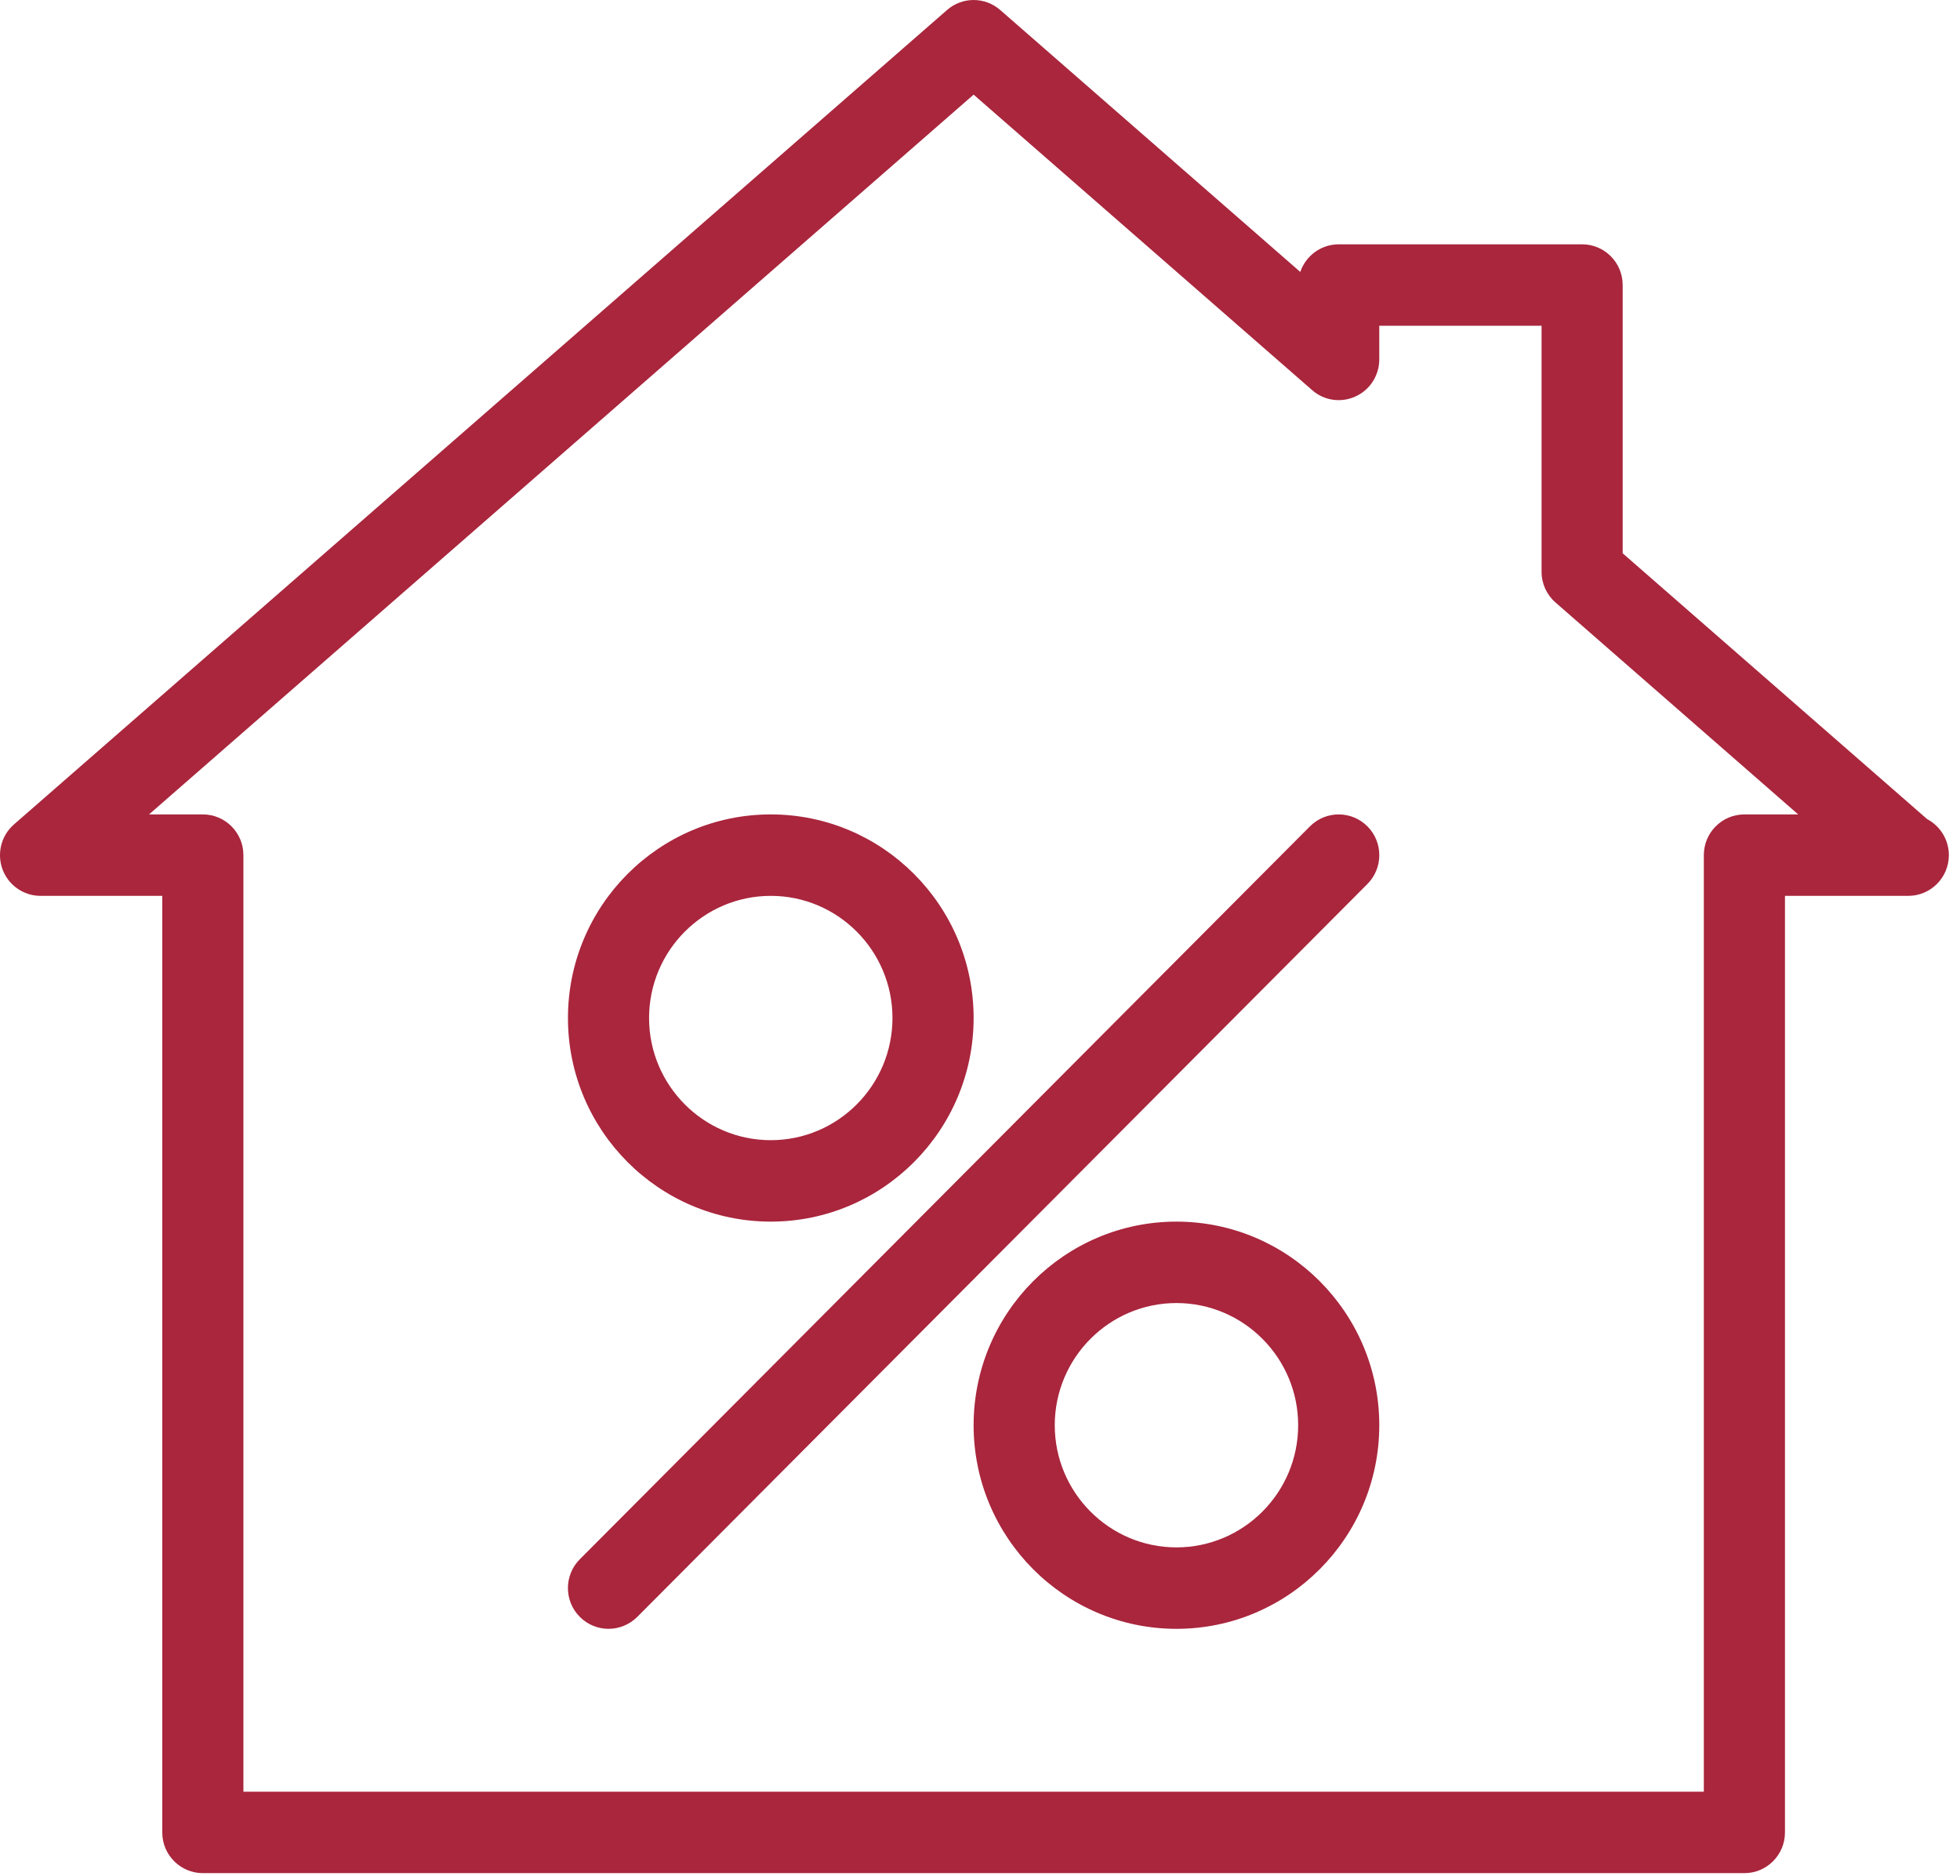
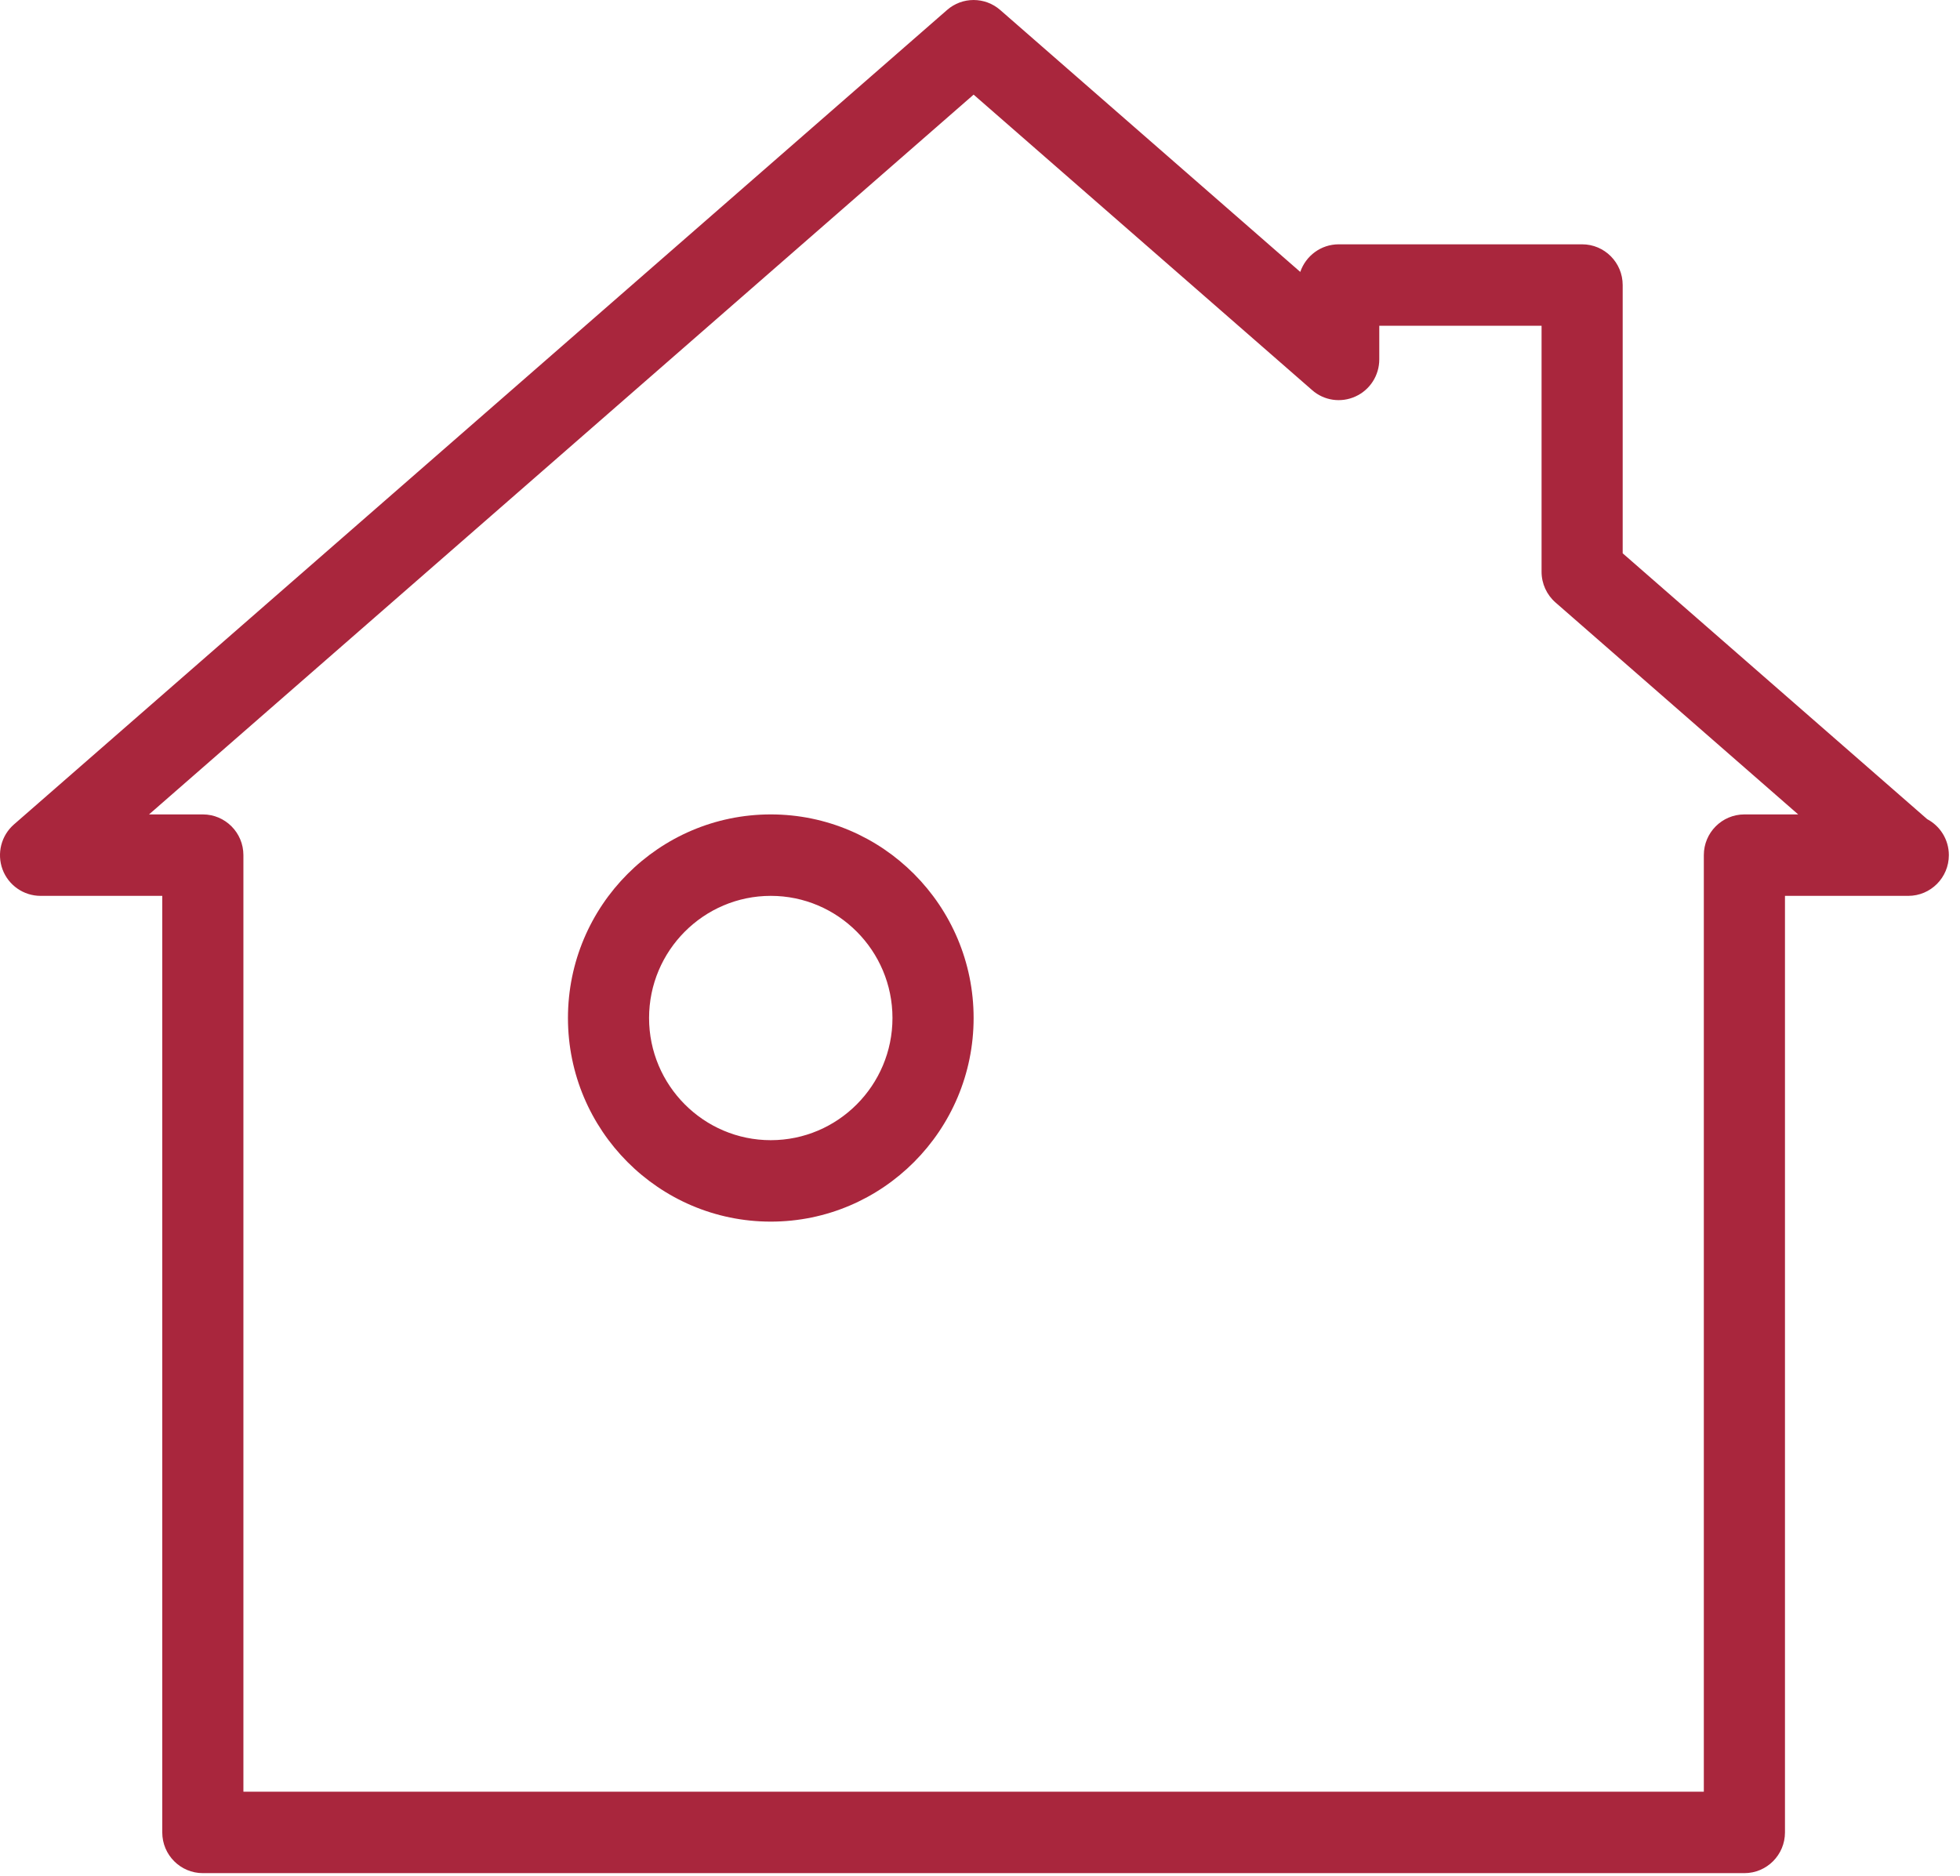
<svg xmlns="http://www.w3.org/2000/svg" width="70px" height="67px" viewBox="0 0 70 67" version="1.1">
  <title>taxaties</title>
  <desc>Created with Sketch.</desc>
  <defs />
  <g id="Homepage" stroke="none" stroke-width="1" fill="none" fill-rule="evenodd">
    <g id="Homepage---Desktop" transform="translate(-105, -1282)" fill="#A9263D" fill-rule="nonzero">
      <g id="taxaties" transform="translate(105, 1282)">
        <path d="M68.828,29.257 L57.953,19.762 L57.953,10.181 C57.953,9.378 57.304,8.726 56.505,8.726 L47.812,8.726 C47.174,8.726 46.635,9.139 46.438,9.712 L35.723,0.358 C35.178,-0.119 34.364,-0.119 33.822,0.358 L0.498,29.446 C0.043,29.844 -0.119,30.481 0.09,31.051 C0.301,31.618 0.843,31.997 1.449,31.997 L5.795,31.997 L5.795,65.448 C5.795,66.25 6.444,66.902 7.244,66.902 L62.3,66.902 C63.1,66.902 63.749,66.25 63.749,65.448 L63.749,31.997 L68.095,31.997 C68.119,31.999 68.139,31.999 68.153,31.997 C68.953,31.997 69.602,31.345 69.602,30.542 C69.602,29.987 69.289,29.501 68.828,29.257 Z M62.3,29.088 C61.5,29.088 60.851,29.739 60.851,30.542 L60.851,63.993 L8.693,63.993 L8.693,30.542 C8.693,29.739 8.044,29.088 7.244,29.088 L5.323,29.088 L34.772,3.38 L46.861,13.933 C47.287,14.311 47.896,14.396 48.411,14.16 C48.93,13.924 49.26,13.407 49.26,12.836 L49.26,11.635 L55.056,11.635 L55.056,20.423 C55.056,20.844 55.238,21.243 55.554,21.519 L64.221,29.088 L62.3,29.088 Z" id="Shape" />
-         <path d="M46.786,29.512 L20.707,55.692 C20.142,56.259 20.142,57.181 20.707,57.748 C20.991,58.033 21.362,58.176 21.733,58.176 C22.103,58.176 22.474,58.033 22.758,57.751 L48.837,31.572 C49.402,31.005 49.402,30.083 48.837,29.515 C48.272,28.948 47.354,28.945 46.786,29.512 Z" id="Shape" />
        <path d="M27.528,43.632 C31.524,43.632 34.772,40.371 34.772,36.36 C34.772,32.349 31.524,29.088 27.528,29.088 C23.532,29.088 20.284,32.349 20.284,36.36 C20.284,40.371 23.532,43.632 27.528,43.632 Z M27.528,31.997 C29.924,31.997 31.874,33.954 31.874,36.36 C31.874,38.765 29.924,40.723 27.528,40.723 C25.132,40.723 23.181,38.765 23.181,36.36 C23.181,33.954 25.132,31.997 27.528,31.997 Z" id="Shape" />
-         <path d="M42.016,43.632 C38.02,43.632 34.772,46.892 34.772,50.904 C34.772,54.915 38.02,58.176 42.016,58.176 C46.012,58.176 49.26,54.915 49.26,50.904 C49.26,46.892 46.012,43.632 42.016,43.632 Z M42.016,55.267 C39.62,55.267 37.67,53.309 37.67,50.904 C37.67,48.498 39.62,46.54 42.016,46.54 C44.413,46.54 46.363,48.498 46.363,50.904 C46.363,53.309 44.413,55.267 42.016,55.267 Z" id="Shape" />
      </g>
    </g>
  </g>
</svg>